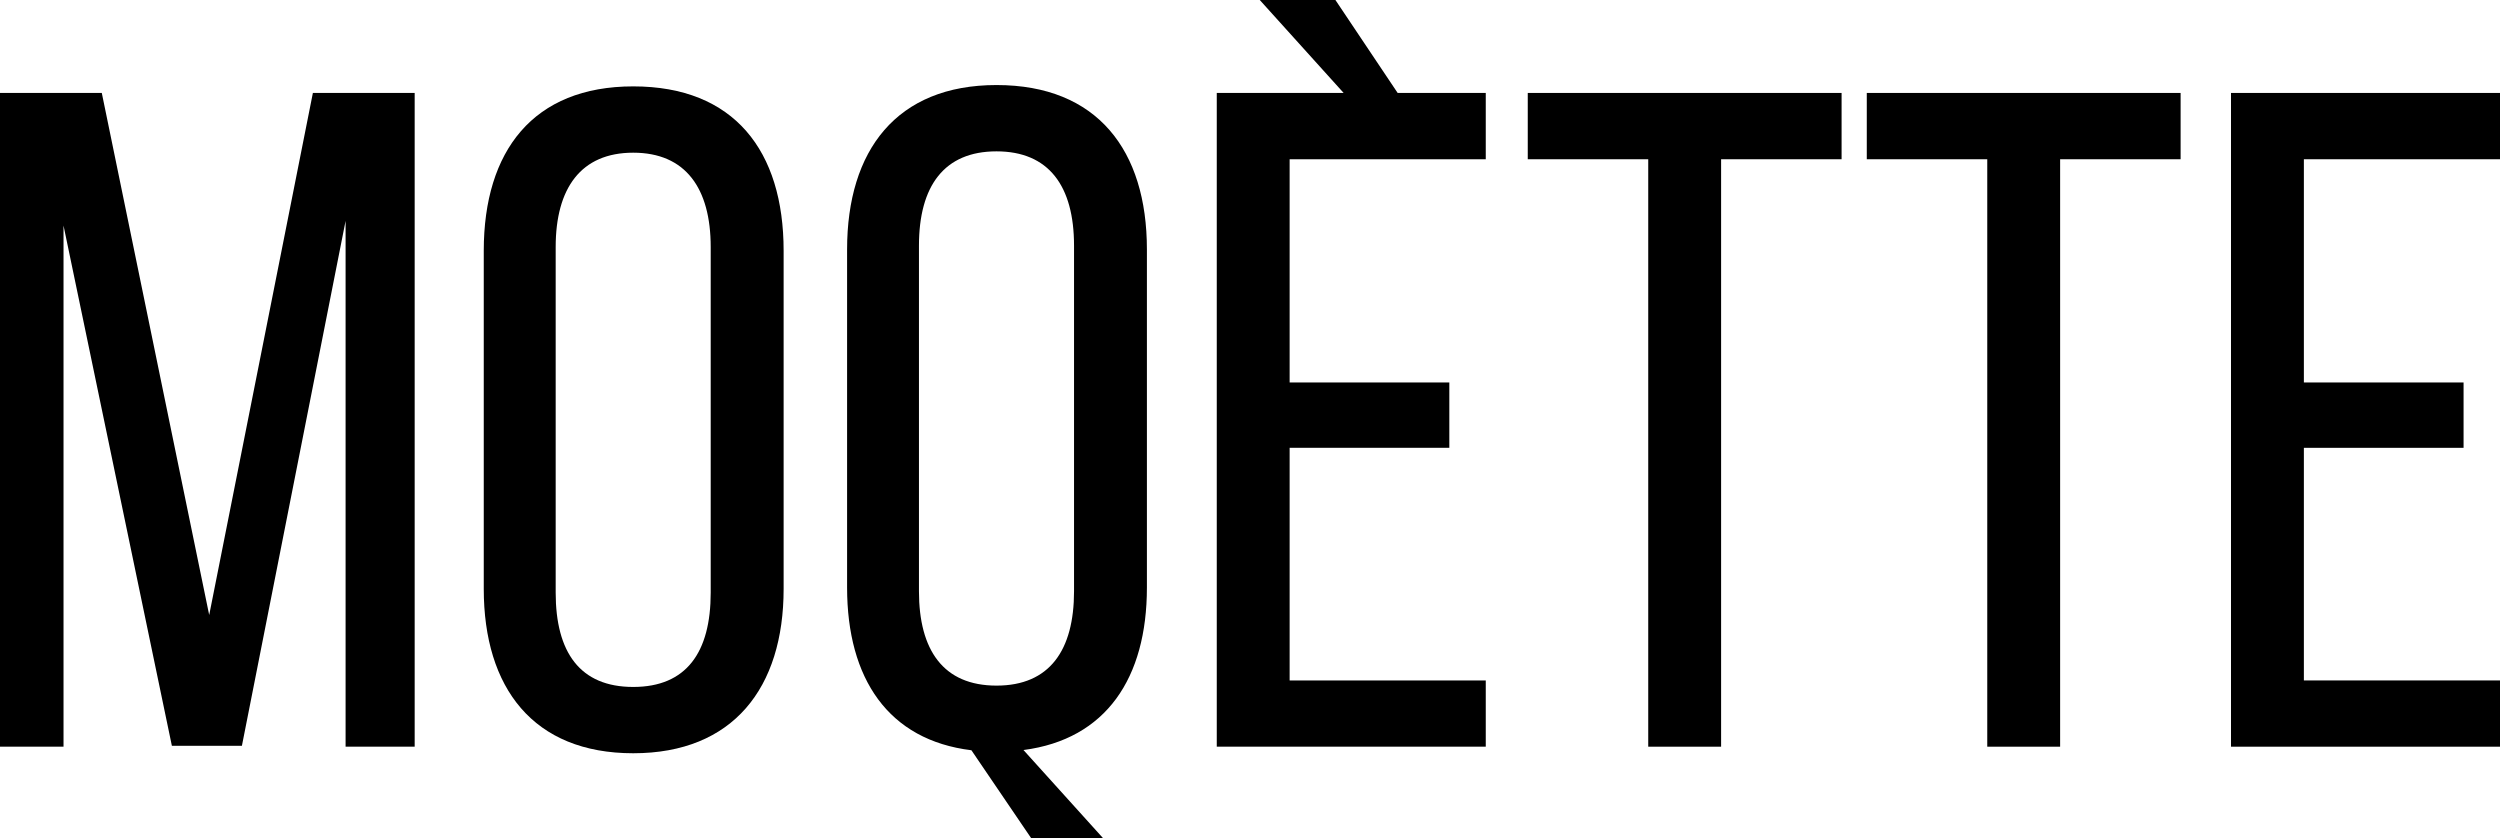
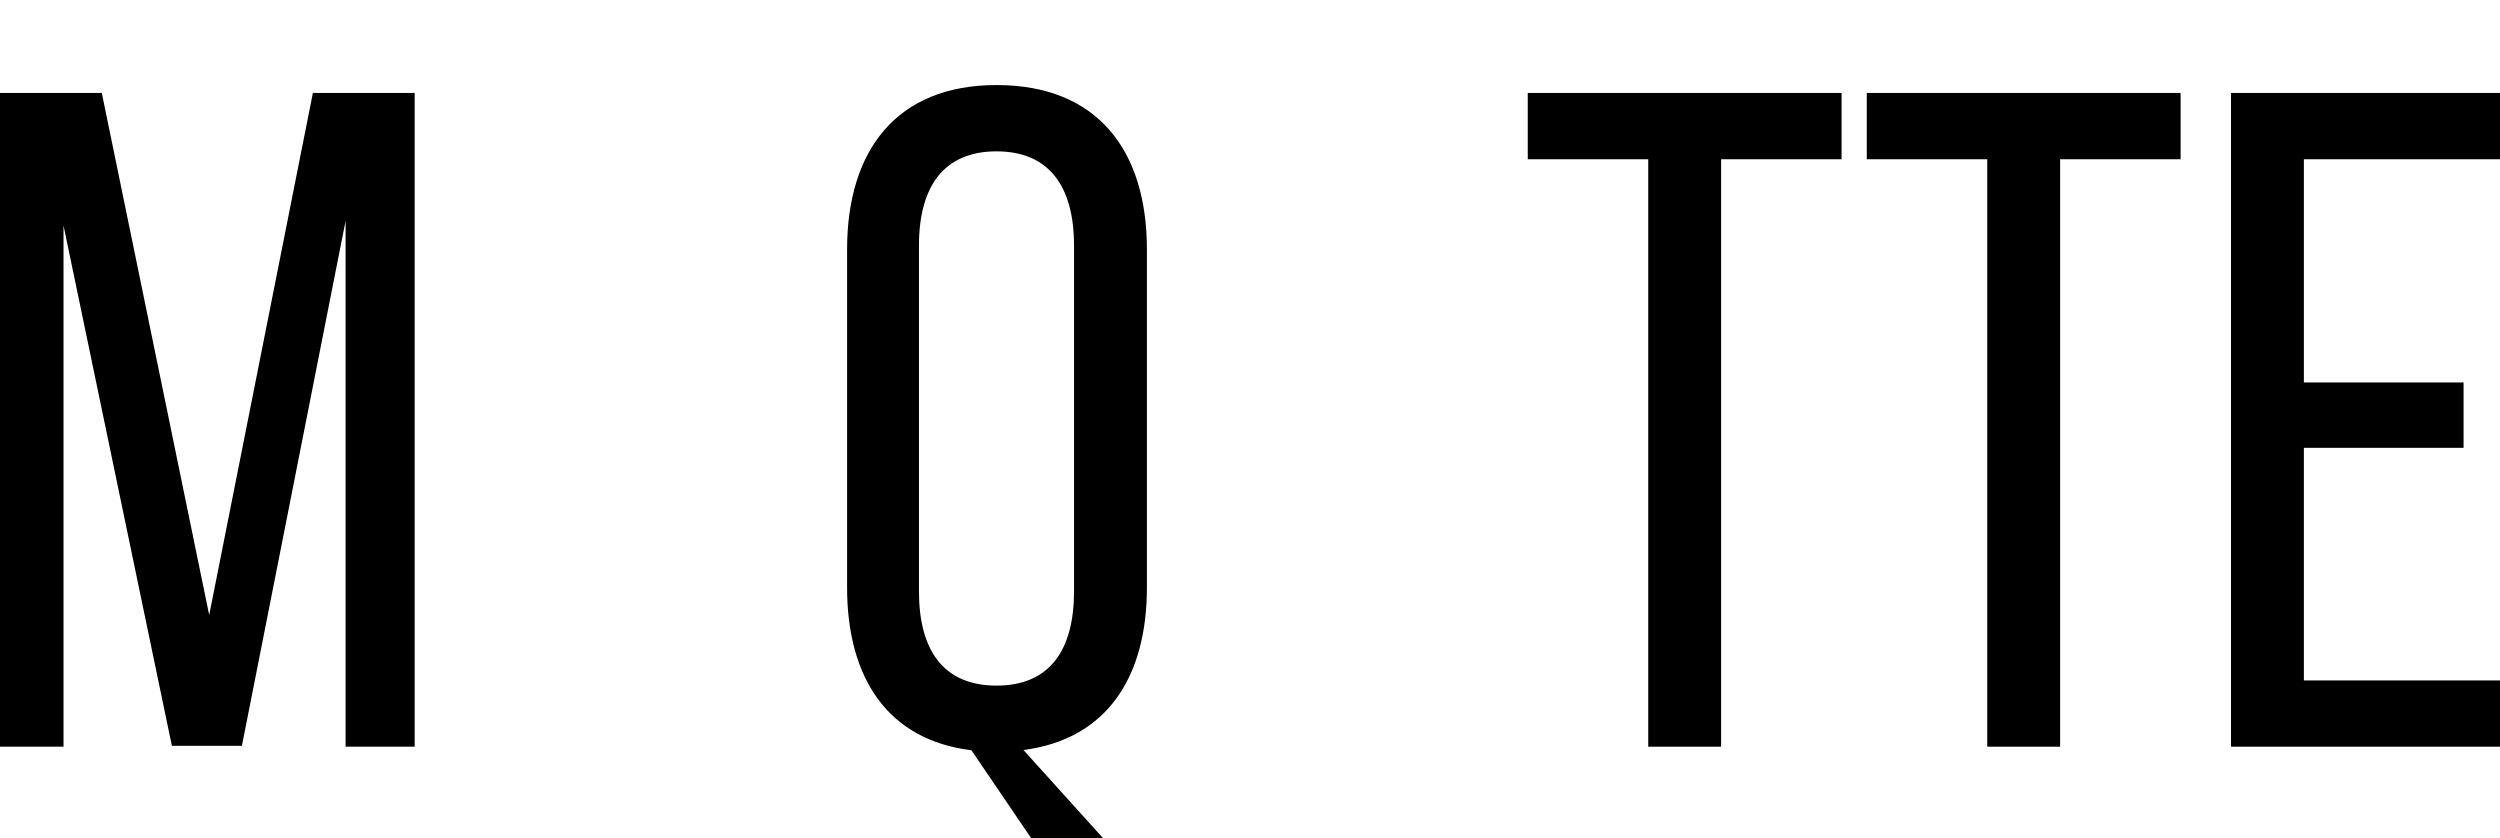
<svg xmlns="http://www.w3.org/2000/svg" viewBox="0 0 449.45 150.71" data-name="Livello 2" id="Livello_2">
  <defs>
    <style>
      .cls-1 {
        stroke-width: 0px;
      }
    </style>
  </defs>
  <g data-name="Livello 1" id="Livello_1-2">
    <g>
      <polygon points="37.61 110.57 18.3 16.71 0 16.71 0 134.24 11.42 134.24 11.42 40.55 30.9 134.08 43.49 134.08 62.13 39.71 62.13 134.24 74.55 134.24 74.55 16.71 56.25 16.71 37.61 110.57" class="cls-1" />
-       <path d="m113.84,15.53c-17.97,0-26.87,11.59-26.87,29.55v60.79c0,17.8,8.9,29.55,26.87,29.55s27.04-11.76,27.04-29.55v-60.79c0-17.97-8.9-29.55-27.04-29.55Zm13.93,91.01c0,10.74-4.36,16.96-13.93,16.96s-13.94-6.22-13.94-16.96v-62.13c0-10.57,4.53-16.96,13.94-16.96s13.93,6.39,13.93,16.96v62.13Z" class="cls-1" />
      <path d="m179.15,15.29c-17.97,0-26.86,11.75-26.86,29.55v60.79c0,16.38,7.42,27.43,22.35,29.25l10.76,15.83h12.93l-14.33-15.87c14.86-1.93,22.19-12.94,22.19-29.21v-60.79c0-17.8-8.9-29.55-27.03-29.55Zm13.94,91.01c0,10.58-4.37,16.96-13.94,16.96s-13.94-6.39-13.94-16.96v-62.13c0-10.74,4.54-16.96,13.94-16.96s13.94,6.22,13.94,16.96v62.13Z" class="cls-1" />
-       <polygon points="240.08 0 226.48 0 241.56 16.71 218.75 16.71 218.75 134.24 267.11 134.24 267.11 122.33 231.85 122.33 231.85 80.51 260.56 80.51 260.56 68.76 231.85 68.76 231.85 28.63 267.11 28.63 267.11 16.71 251.27 16.71 240.08 0" class="cls-1" />
      <polygon points="274.66 28.63 296.32 28.63 296.32 134.24 309.42 134.24 309.42 28.63 331.08 28.63 331.08 16.71 274.66 16.71 274.66 28.63" class="cls-1" />
      <polygon points="335.61 28.63 357.27 28.63 357.27 134.24 370.37 134.24 370.37 28.63 392.03 28.63 392.03 16.71 335.61 16.71 335.61 28.63" class="cls-1" />
      <polygon points="449.45 28.63 449.45 16.71 401.09 16.71 401.09 134.24 449.45 134.24 449.45 122.33 414.19 122.33 414.19 80.51 442.9 80.51 442.9 68.76 414.19 68.76 414.19 28.63 449.45 28.63" class="cls-1" />
    </g>
  </g>
</svg>